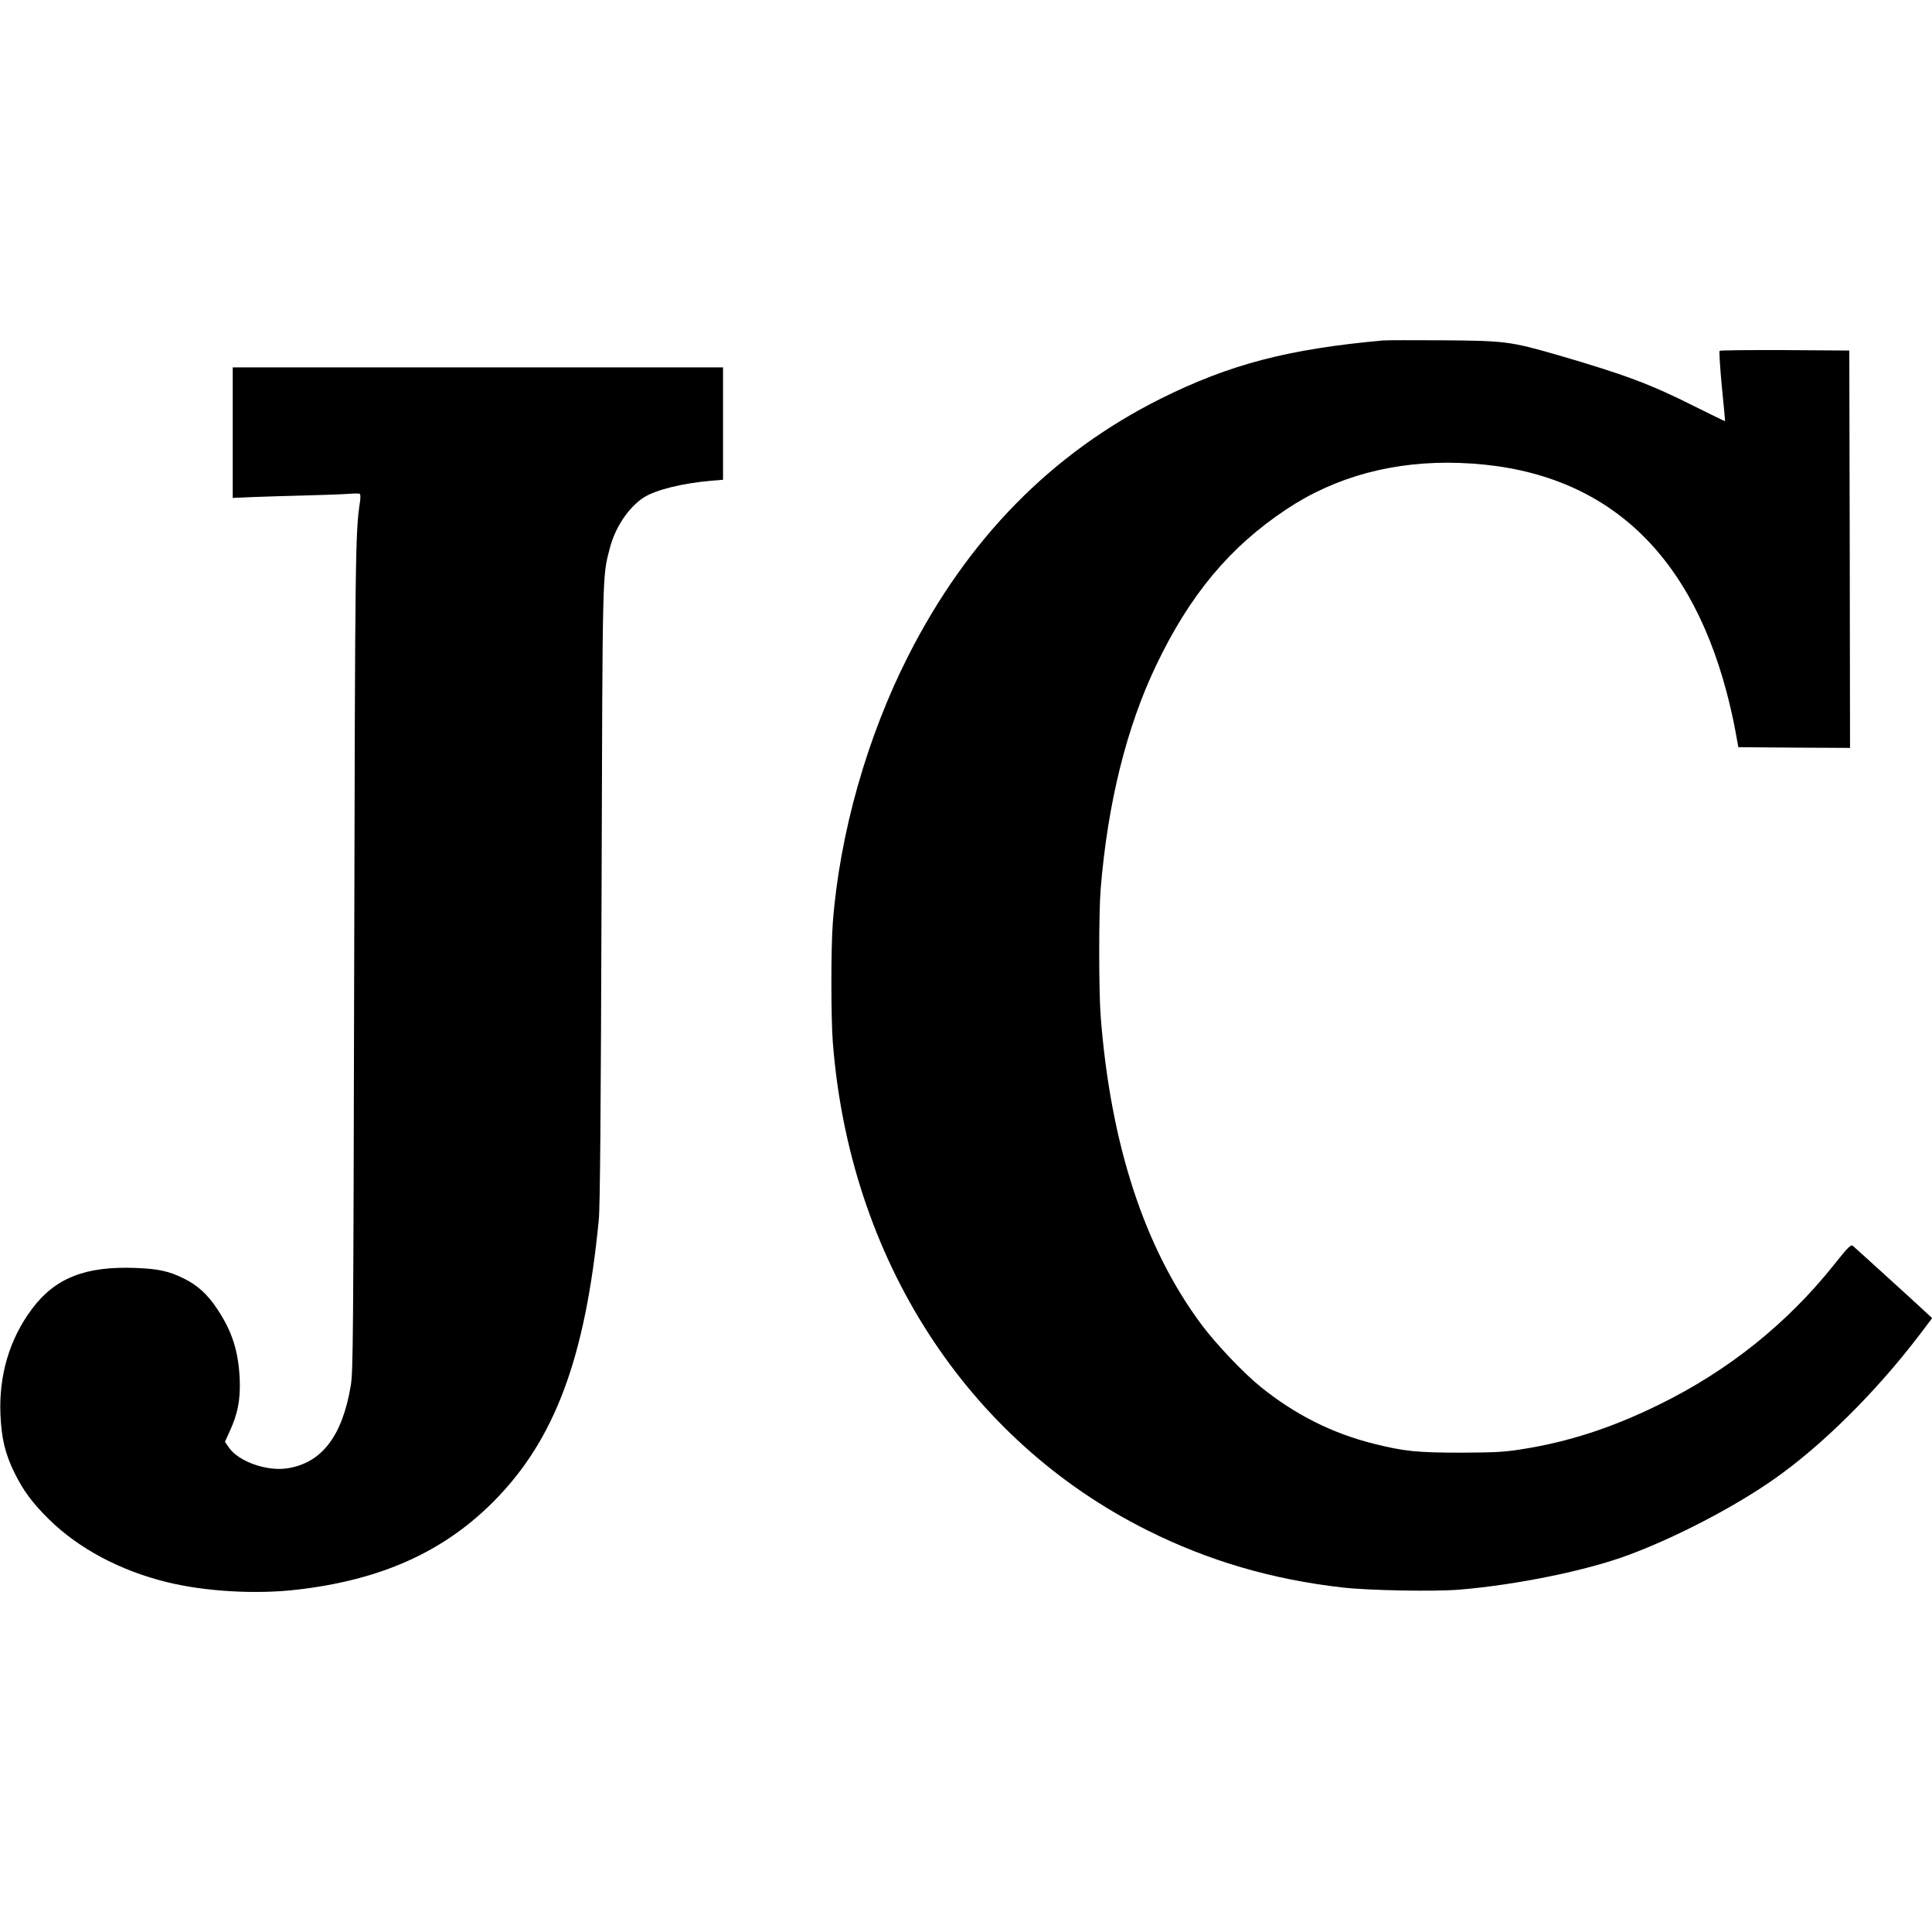
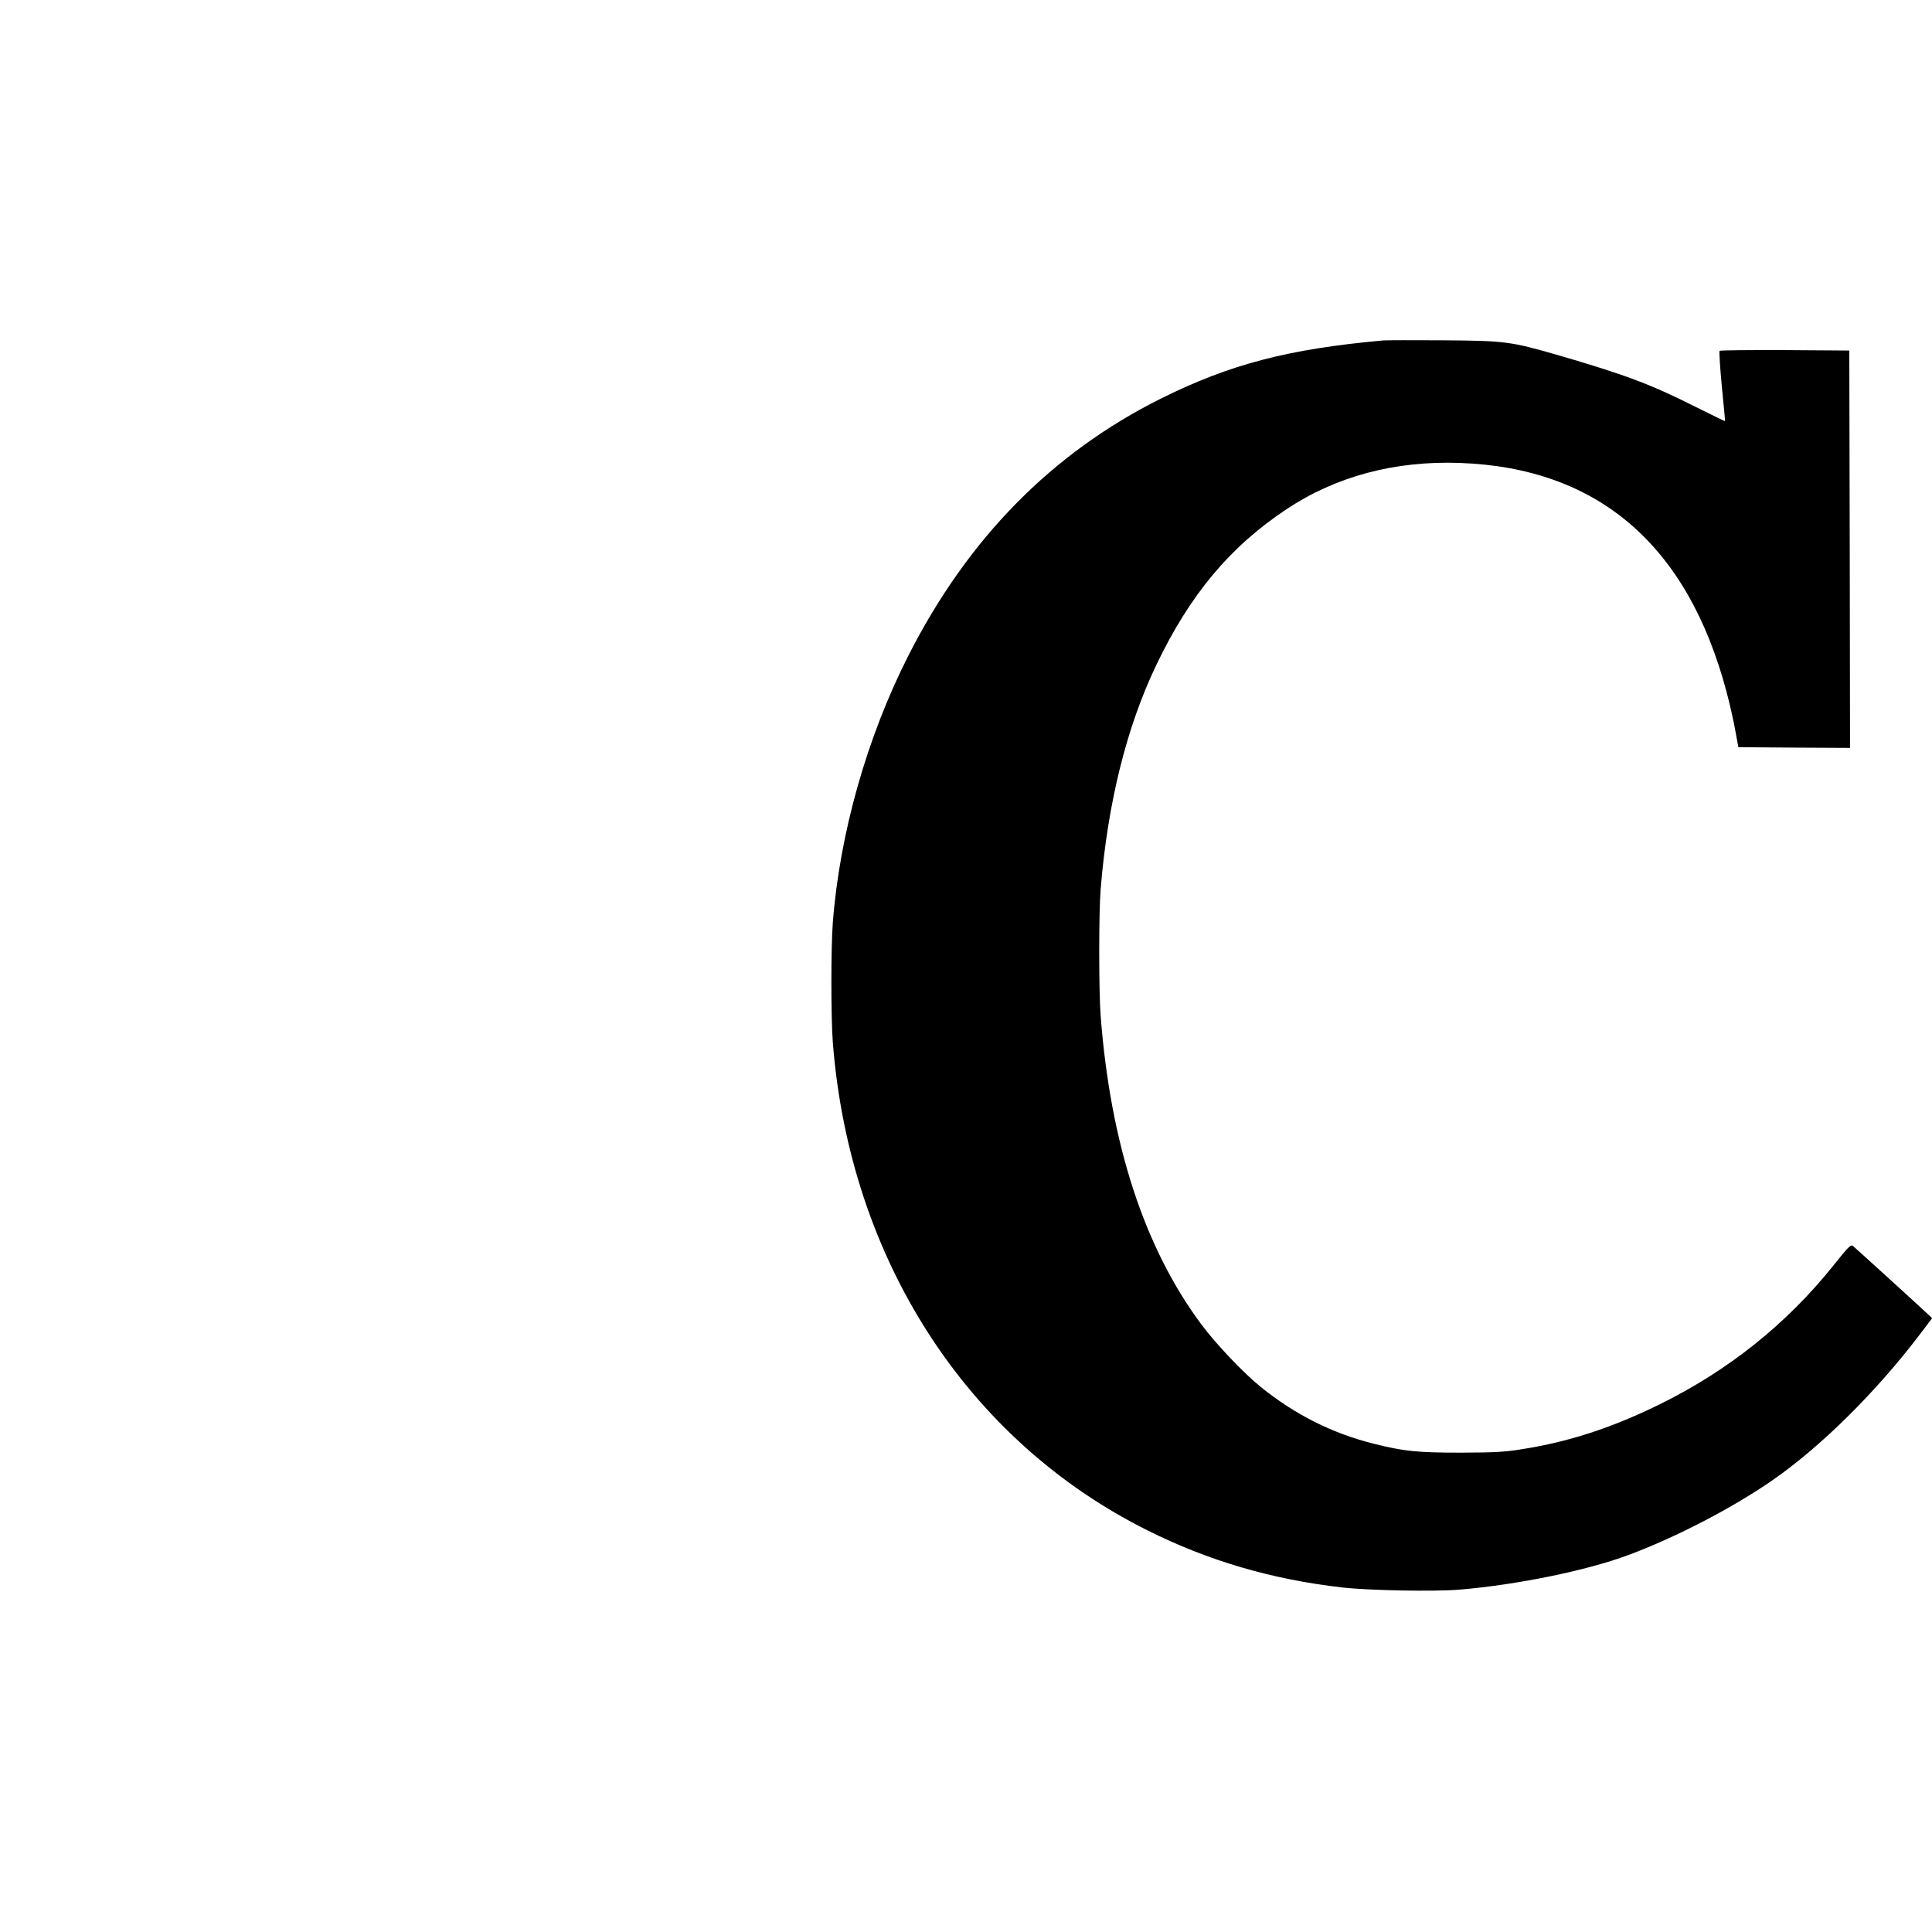
<svg xmlns="http://www.w3.org/2000/svg" version="1.0" width="1320pt" height="1320pt" viewBox="0 0 1320 1320" preserveAspectRatio="xMidYMid meet">
  <g transform="translate(0,1320) scale(0.1,-0.1)" fill="#000000" stroke="none">
-     <path d="M9450 10874 c-651 -59 -1048 -163 -1520 -398 -744 -372 -1318 -956 -1724 -1756 -282 -555 -469 -1214 -516 -1824 -13 -169 -13 -646 0 -817 115 -1479 914 -2718 2150 -3335 416 -208 849 -335 1330 -390 183 -21 627 -29 801 -15 394 33 869 130 1156 237 325 121 717 325 988 514 330 230 702 599 999 989 l87 115 -28 26 c-51 49 -498 455 -514 468 -14 10 -31 -7 -130 -131 -321 -402 -721 -722 -1194 -954 -324 -159 -619 -255 -940 -305 -119 -19 -182 -22 -415 -23 -296 0 -387 9 -594 61 -284 71 -538 199 -771 387 -117 94 -308 295 -406 427 -390 523 -622 1234 -689 2109 -13 170 -13 708 0 866 48 588 177 1107 380 1531 230 481 503 808 890 1065 337 224 739 332 1184 316 943 -33 1557 -560 1823 -1567 20 -74 46 -189 58 -255 l22 -120 381 -3 382 -2 -2 1357 -3 1358 -439 3 c-242 1 -443 -1 -447 -5 -4 -5 3 -114 15 -243 13 -129 23 -236 22 -237 -1 -2 -94 44 -207 100 -301 152 -482 219 -939 352 -320 92 -356 97 -785 100 -198 1 -380 1 -405 -1z" />
-     <path d="M1590 10244 l0 -446 138 6 c75 3 238 8 362 11 124 3 255 8 292 11 37 3 71 3 76 0 5 -3 6 -28 1 -58 -31 -205 -33 -334 -39 -3123 -6 -2632 -7 -2817 -24 -2915 -58 -344 -199 -526 -433 -562 -139 -22 -331 46 -397 139 l-29 42 31 69 c57 122 75 219 70 357 -9 193 -51 327 -154 482 -67 101 -135 162 -228 208 -104 51 -174 66 -331 72 -343 13 -550 -69 -708 -282 -152 -204 -225 -451 -214 -719 7 -164 32 -269 97 -401 60 -121 121 -203 233 -314 204 -201 487 -352 809 -431 261 -64 608 -84 888 -51 572 66 998 257 1340 600 420 421 629 981 721 1926 9 85 14 738 19 2220 7 2253 5 2170 56 2368 36 143 130 283 234 349 82 52 261 96 463 114 l77 6 0 384 0 384 -1675 0 -1675 0 0 -446z" />
+     <path d="M9450 10874 c-651 -59 -1048 -163 -1520 -398 -744 -372 -1318 -956 -1724 -1756 -282 -555 -469 -1214 -516 -1824 -13 -169 -13 -646 0 -817 115 -1479 914 -2718 2150 -3335 416 -208 849 -335 1330 -390 183 -21 627 -29 801 -15 394 33 869 130 1156 237 325 121 717 325 988 514 330 230 702 599 999 989 l87 115 -28 26 c-51 49 -498 455 -514 468 -14 10 -31 -7 -130 -131 -321 -402 -721 -722 -1194 -954 -324 -159 -619 -255 -940 -305 -119 -19 -182 -22 -415 -23 -296 0 -387 9 -594 61 -284 71 -538 199 -771 387 -117 94 -308 295 -406 427 -390 523 -622 1234 -689 2109 -13 170 -13 708 0 866 48 588 177 1107 380 1531 230 481 503 808 890 1065 337 224 739 332 1184 316 943 -33 1557 -560 1823 -1567 20 -74 46 -189 58 -255 l22 -120 381 -3 382 -2 -2 1357 -3 1358 -439 3 c-242 1 -443 -1 -447 -5 -4 -5 3 -114 15 -243 13 -129 23 -236 22 -237 -1 -2 -94 44 -207 100 -301 152 -482 219 -939 352 -320 92 -356 97 -785 100 -198 1 -380 1 -405 -1" />
  </g>
</svg>